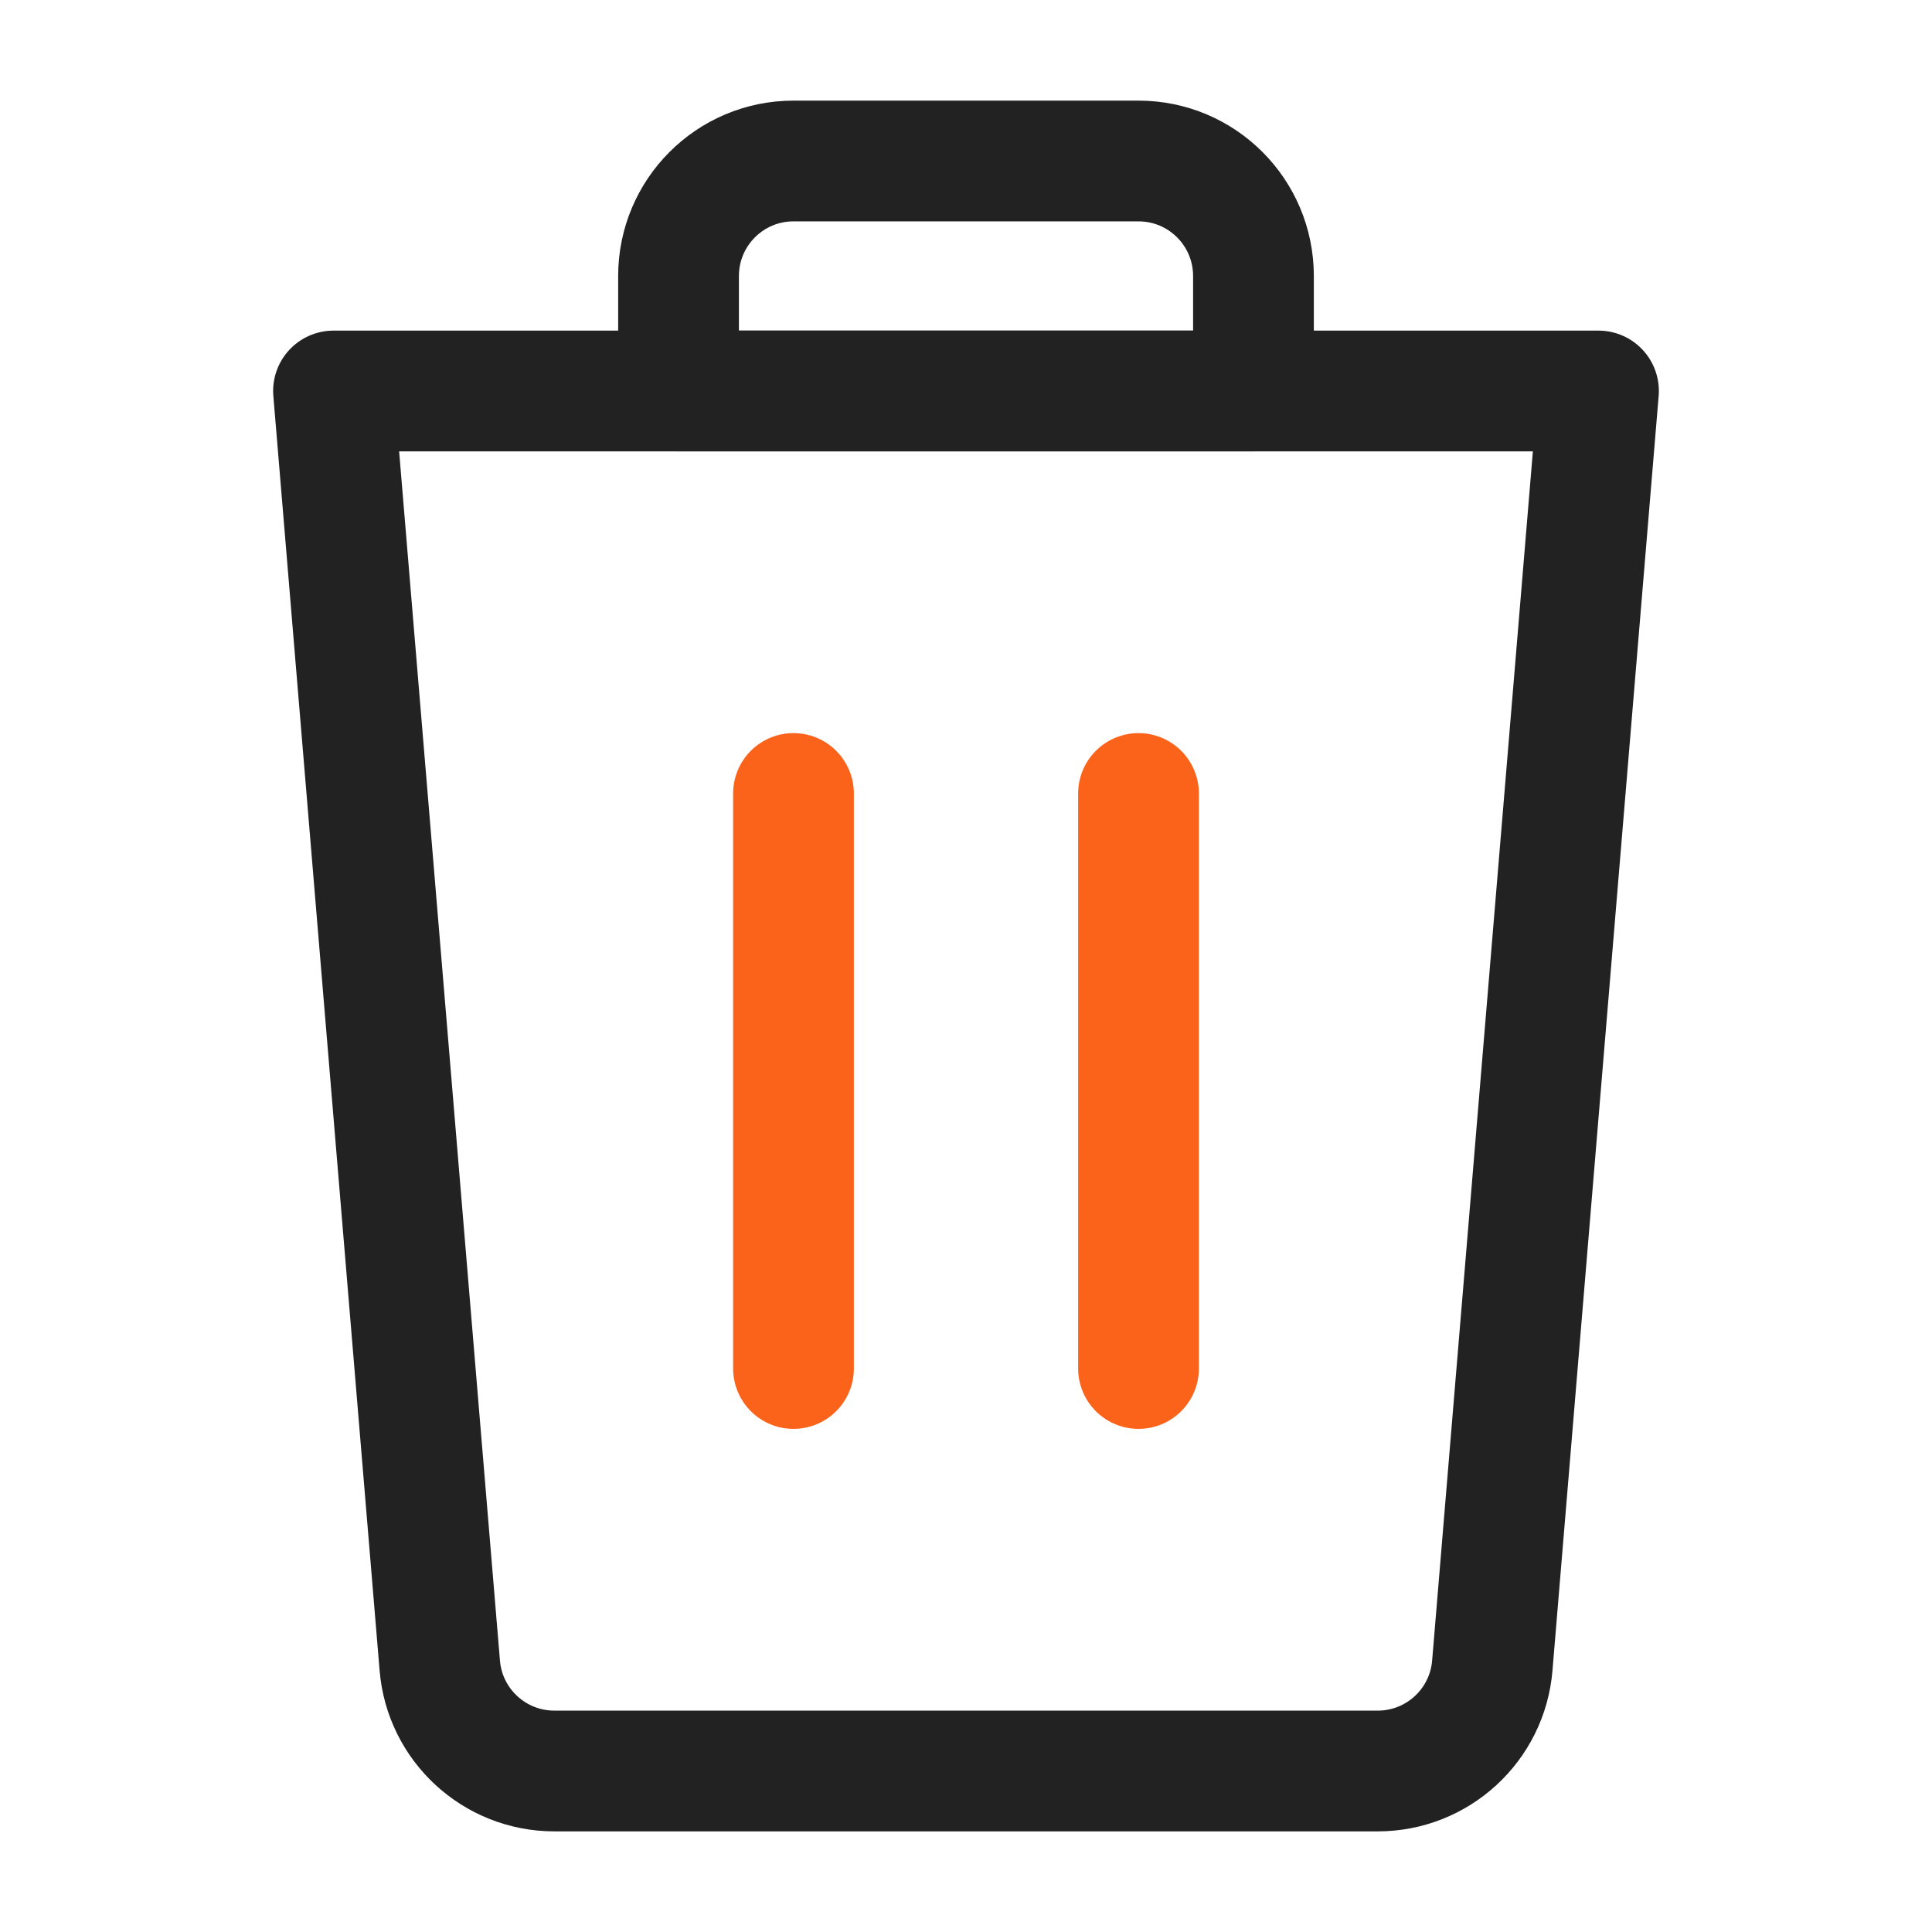
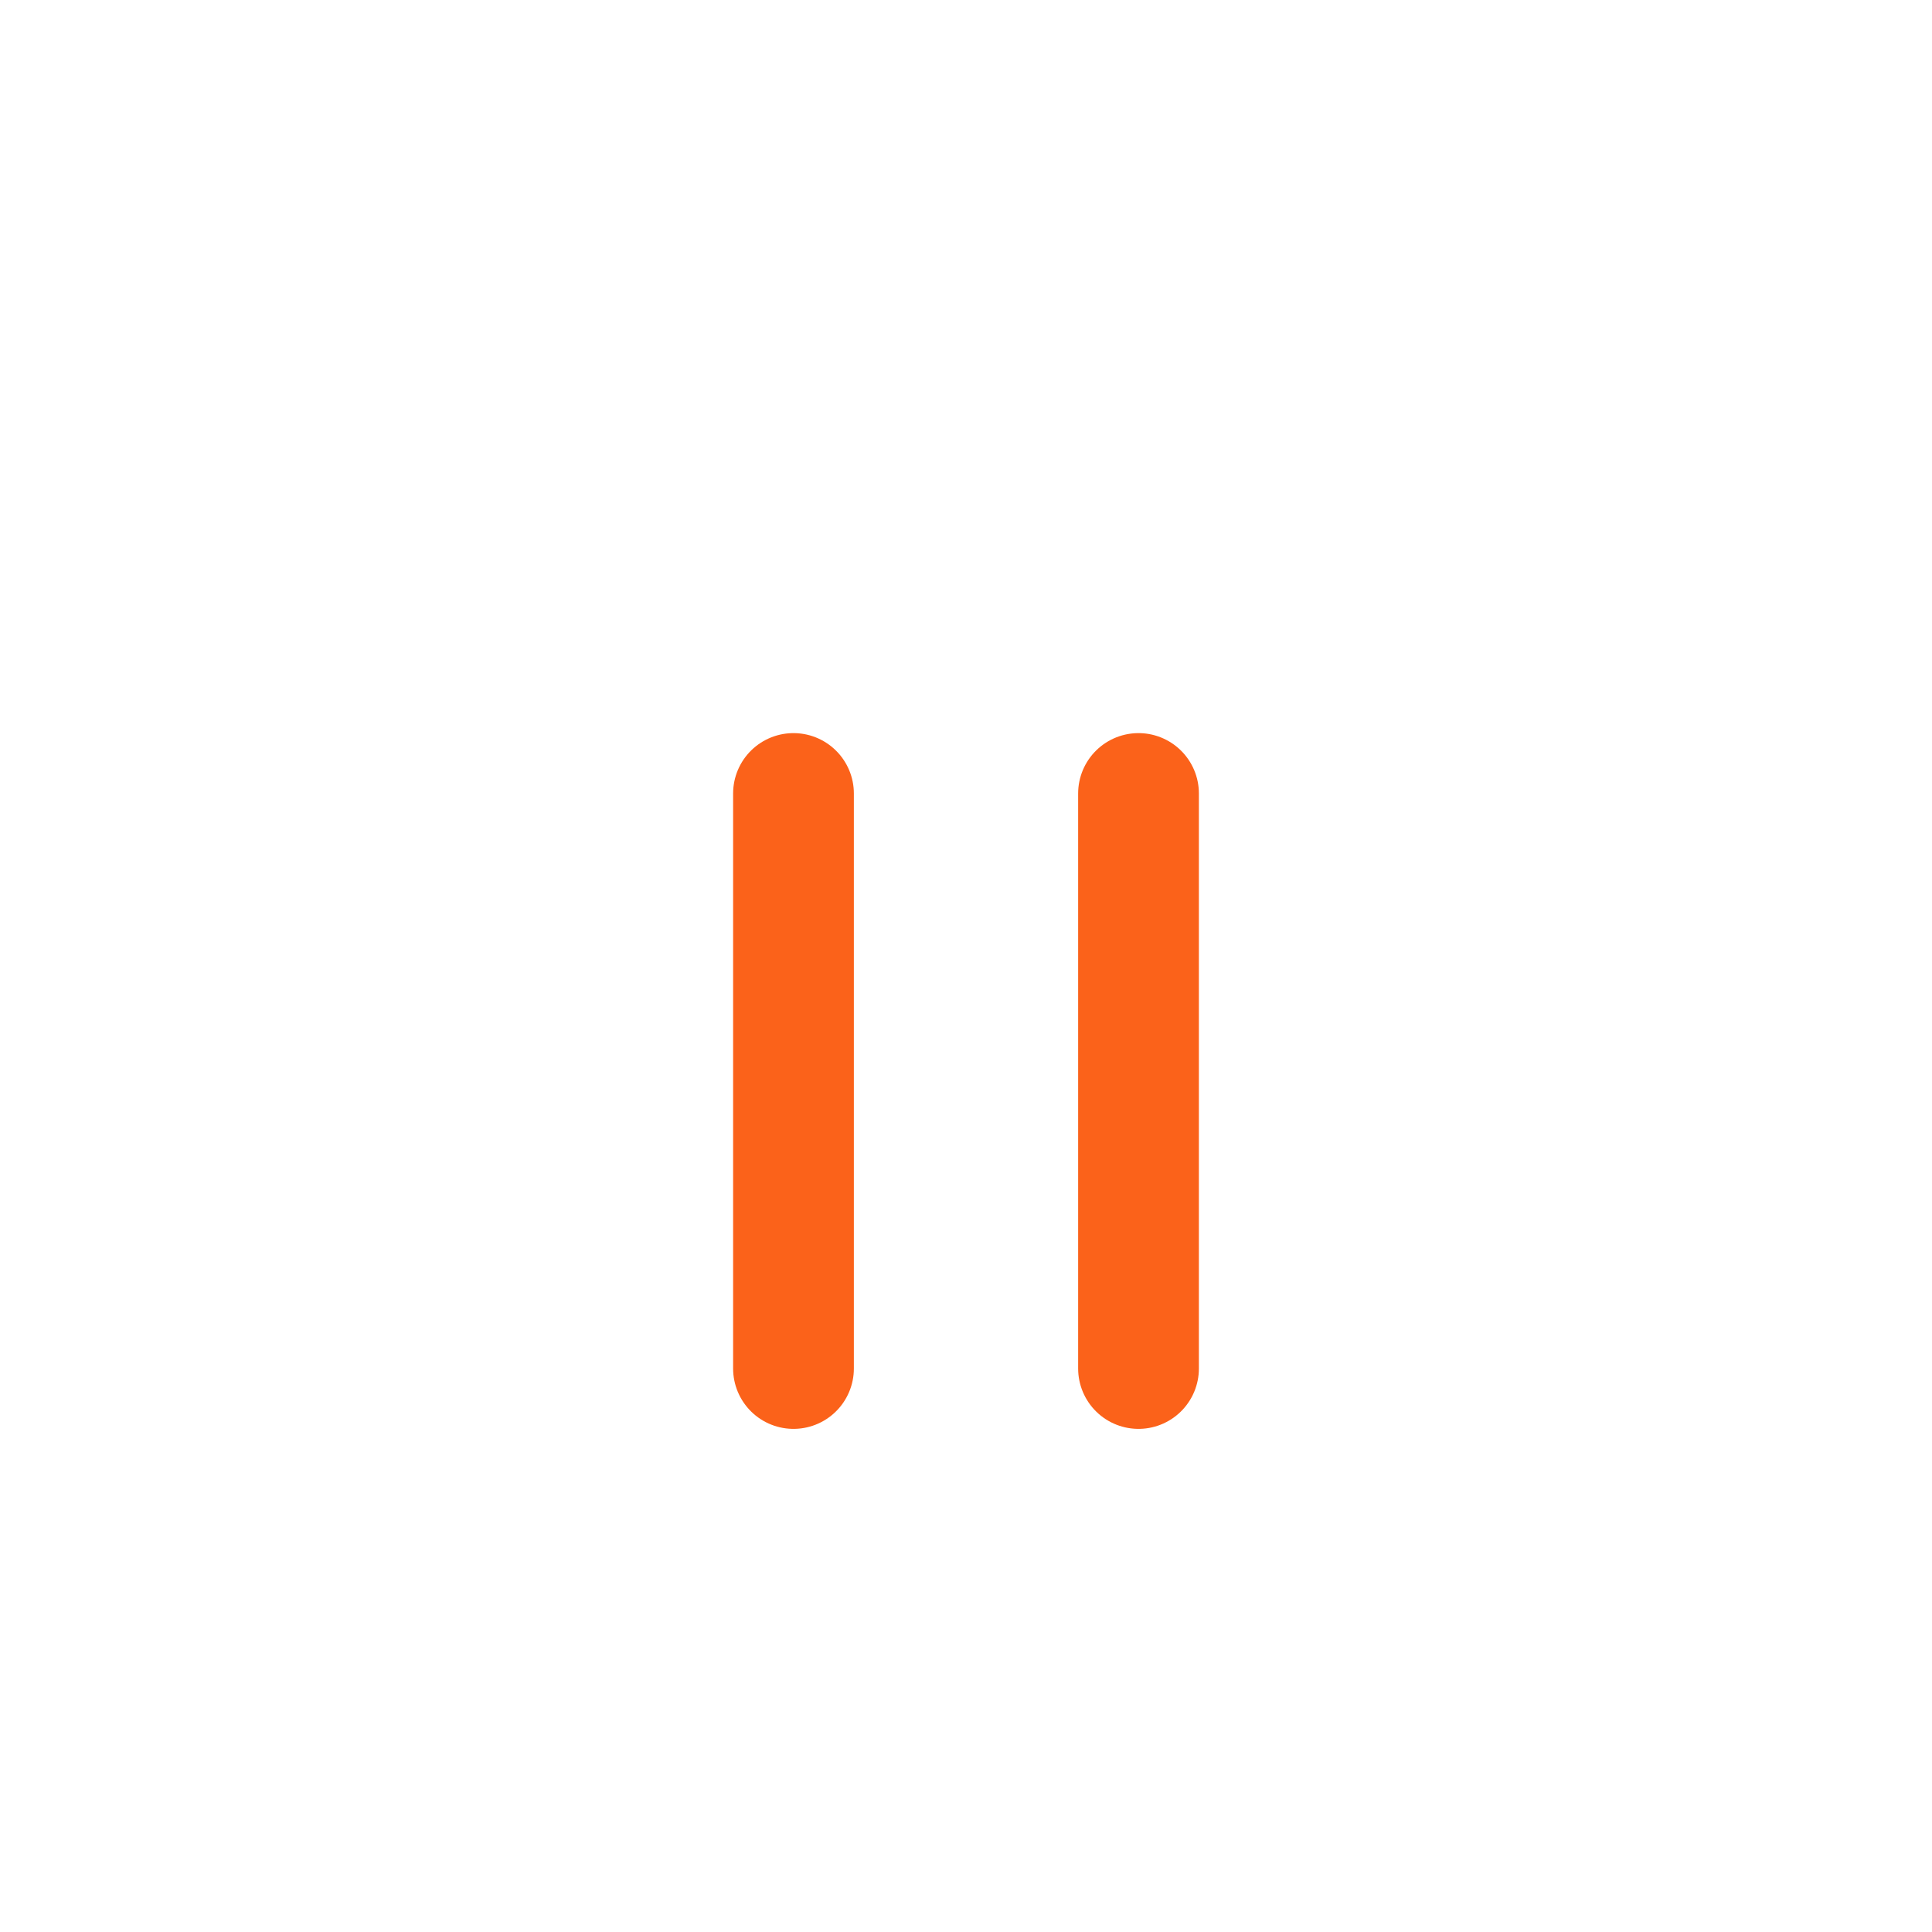
<svg xmlns="http://www.w3.org/2000/svg" width="24" height="24" viewBox="0 0 24 24" fill="none">
-   <path fill-rule="evenodd" clip-rule="evenodd" d="M14.143 2H9.857C9.068 2 8.429 2.64 8.429 3.429V4.857H15.571V3.429C15.571 2.64 14.932 2 14.143 2Z" stroke="#222222" stroke-width="1.5" stroke-linecap="round" stroke-linejoin="round" />
  <path d="M9.857 17V9.857" stroke="#FB621A" stroke-width="1.5" stroke-linecap="round" stroke-linejoin="round" />
  <path d="M14.143 17V9.857" stroke="#FB621A" stroke-width="1.5" stroke-linecap="round" stroke-linejoin="round" />
-   <path fill-rule="evenodd" clip-rule="evenodd" d="M18.538 20.689C18.477 21.43 17.858 22 17.114 22H6.887C6.143 22 5.524 21.43 5.463 20.689L4.143 4.857H19.857L18.538 20.689Z" stroke="#222222" stroke-width="1.5" stroke-linecap="round" stroke-linejoin="round" />
</svg>